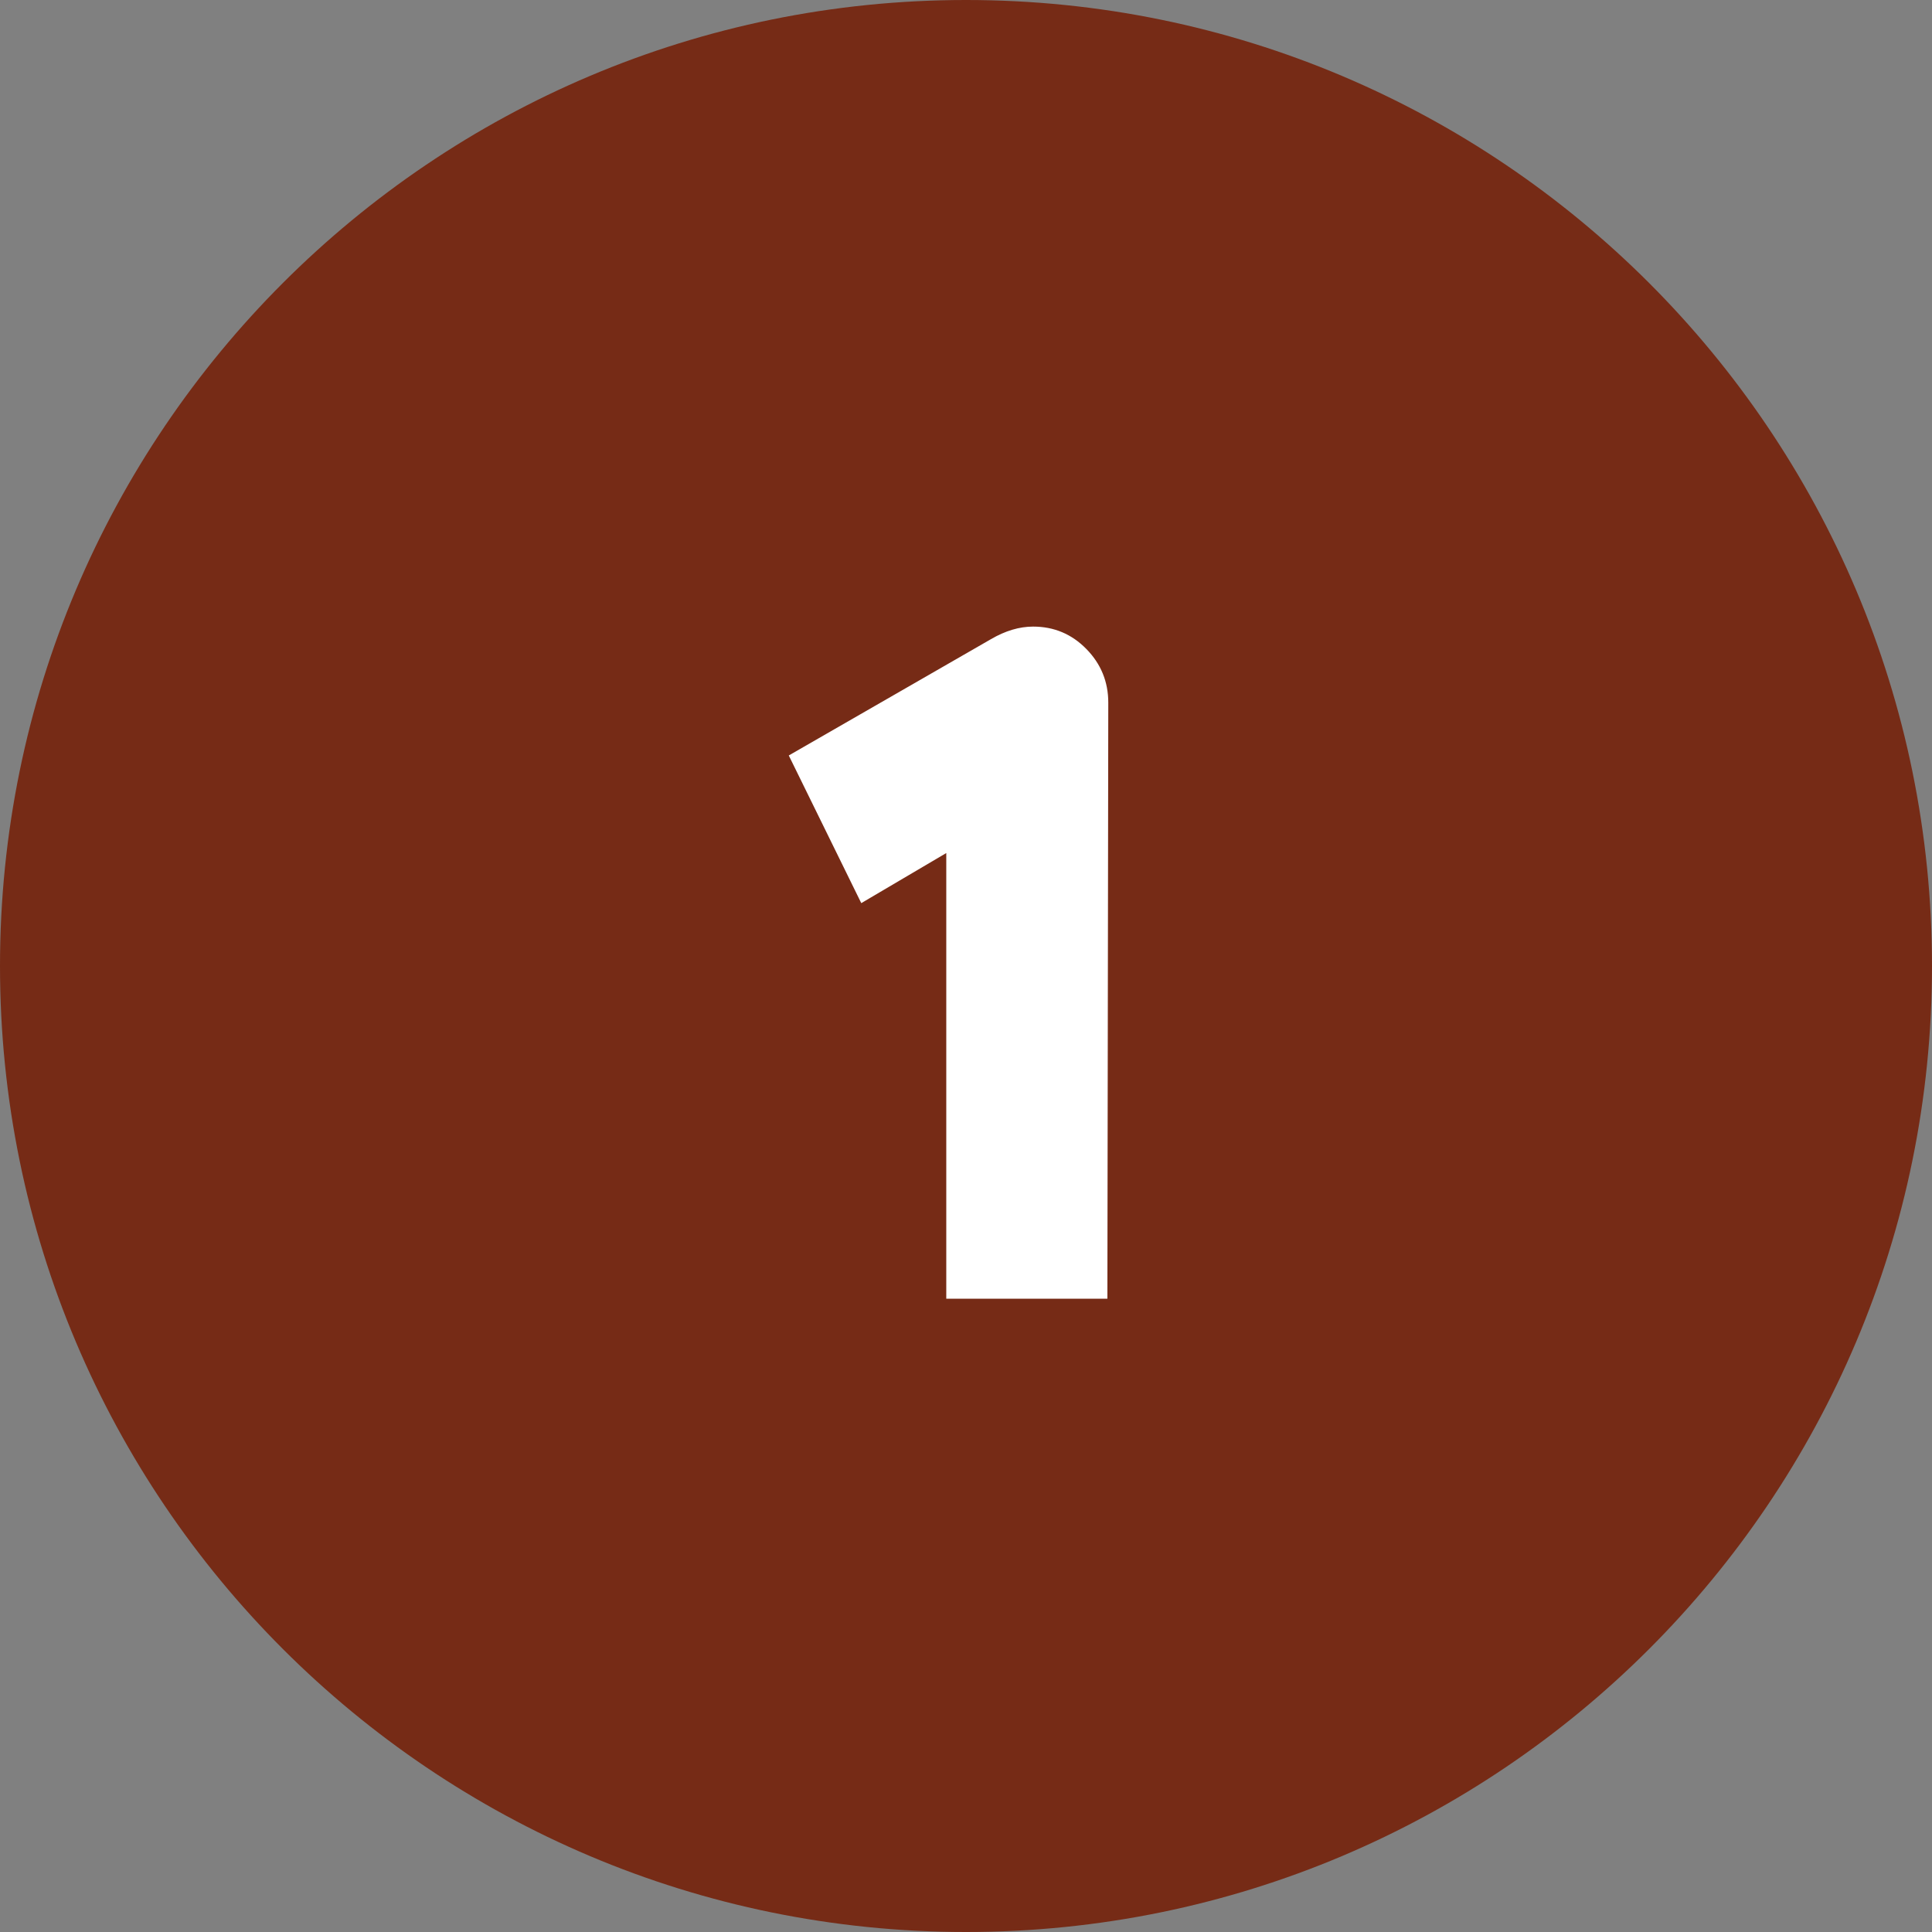
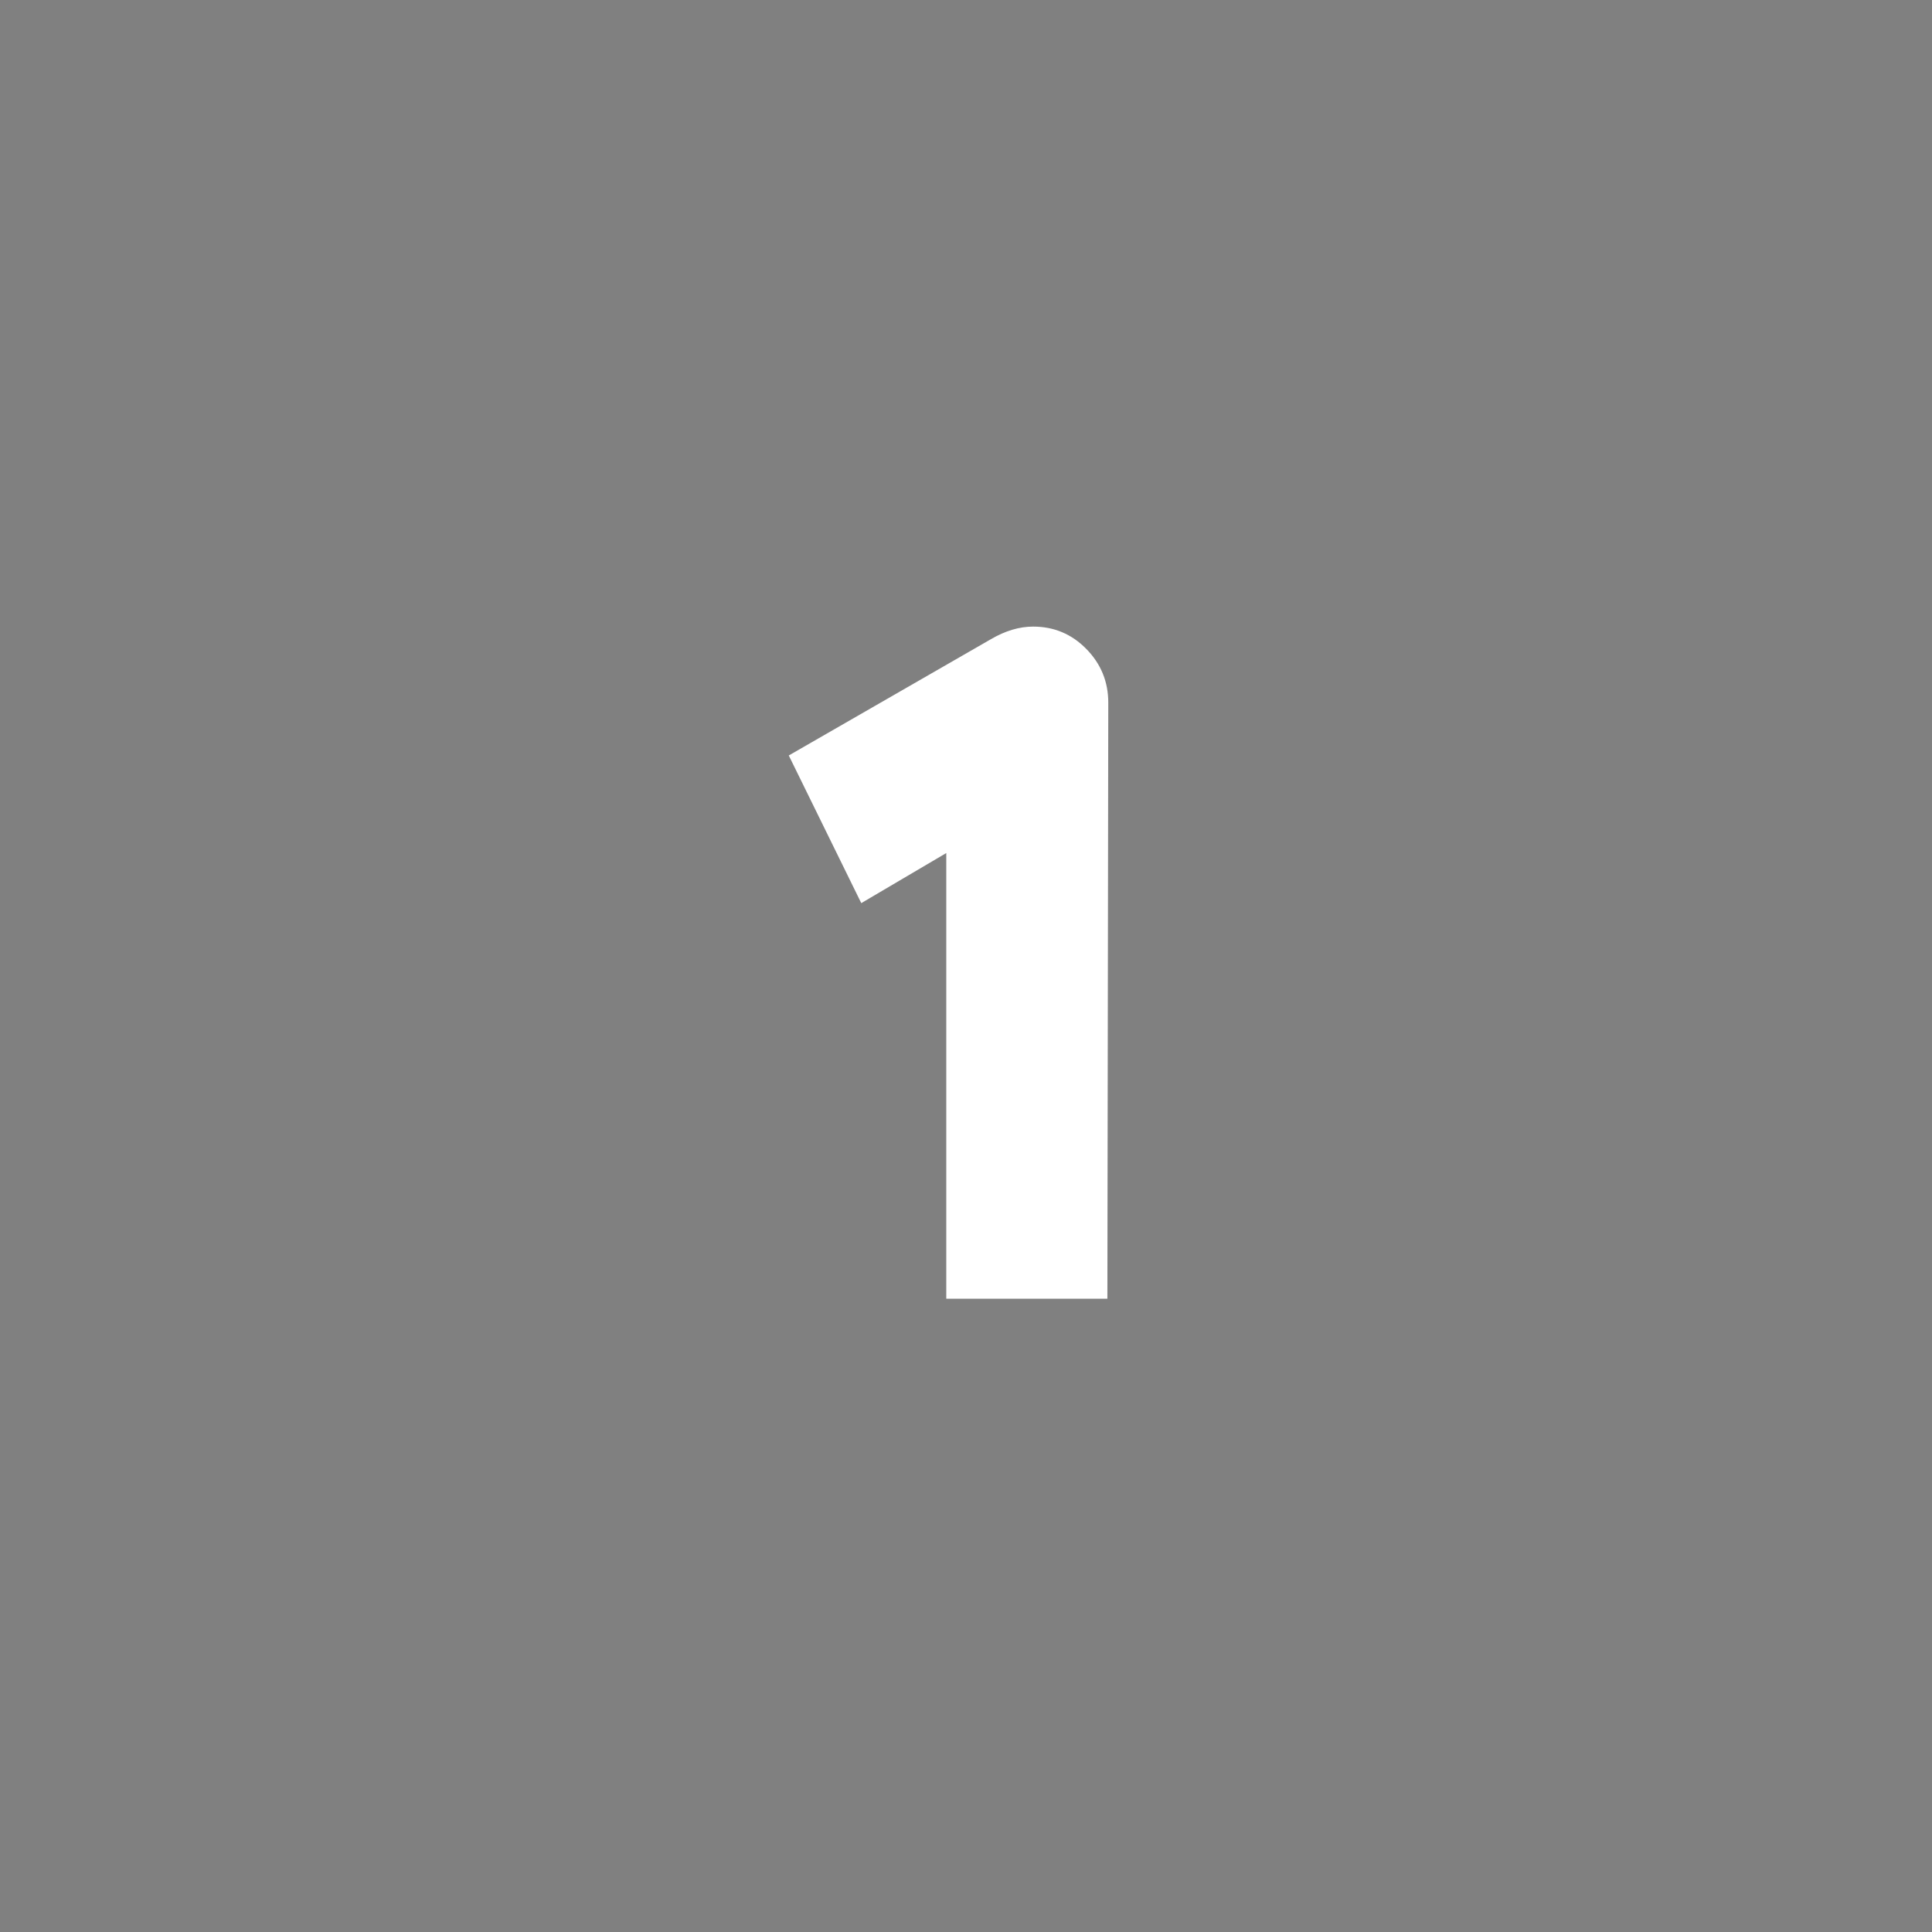
<svg xmlns="http://www.w3.org/2000/svg" width="1080" zoomAndPan="magnify" viewBox="0 0 810 810" height="1080" preserveAspectRatio="xMidYMid meet" version="1.0">
  <rect x="0" y="0" width="810" height="810" fill="#808080" stroke="none" />
  <defs>
    <g />
    <clipPath id="7c5211c877">
-       <path d="M 405 0 C 181.324 0 0 181.324 0 405 C 0 628.676 181.324 810 405 810 C 628.676 810 810 628.676 810 405 C 810 181.324 628.676 0 405 0 Z M 405 0 " clip-rule="nonzero" />
+       <path d="M 405 0 C 181.324 0 0 181.324 0 405 C 0 628.676 181.324 810 405 810 C 628.676 810 810 628.676 810 405 Z M 405 0 " clip-rule="nonzero" />
    </clipPath>
  </defs>
  <g clip-path="url(#7c5211c877)">
-     <rect x="-81" width="972" fill="#762b16" y="-81" height="972" fill-opacity="1" />
-   </g>
+     </g>
  <g fill="#ffffff" fill-opacity="1">
    <g transform="translate(285.293, 544.5)">
      <g>
        <path d="M 147.844 -281.797 C 156.594 -281.797 164.031 -278.672 170.156 -272.422 C 176.289 -266.172 179.359 -258.664 179.359 -249.906 L 178.984 0 L 111.438 0 L 111.438 -186.859 L 75.797 -165.859 L 45.406 -227.766 L 130.203 -276.547 C 136.211 -280.047 142.094 -281.797 147.844 -281.797 Z M 147.844 -281.797 " />
      </g>
    </g>
  </g>
</svg>